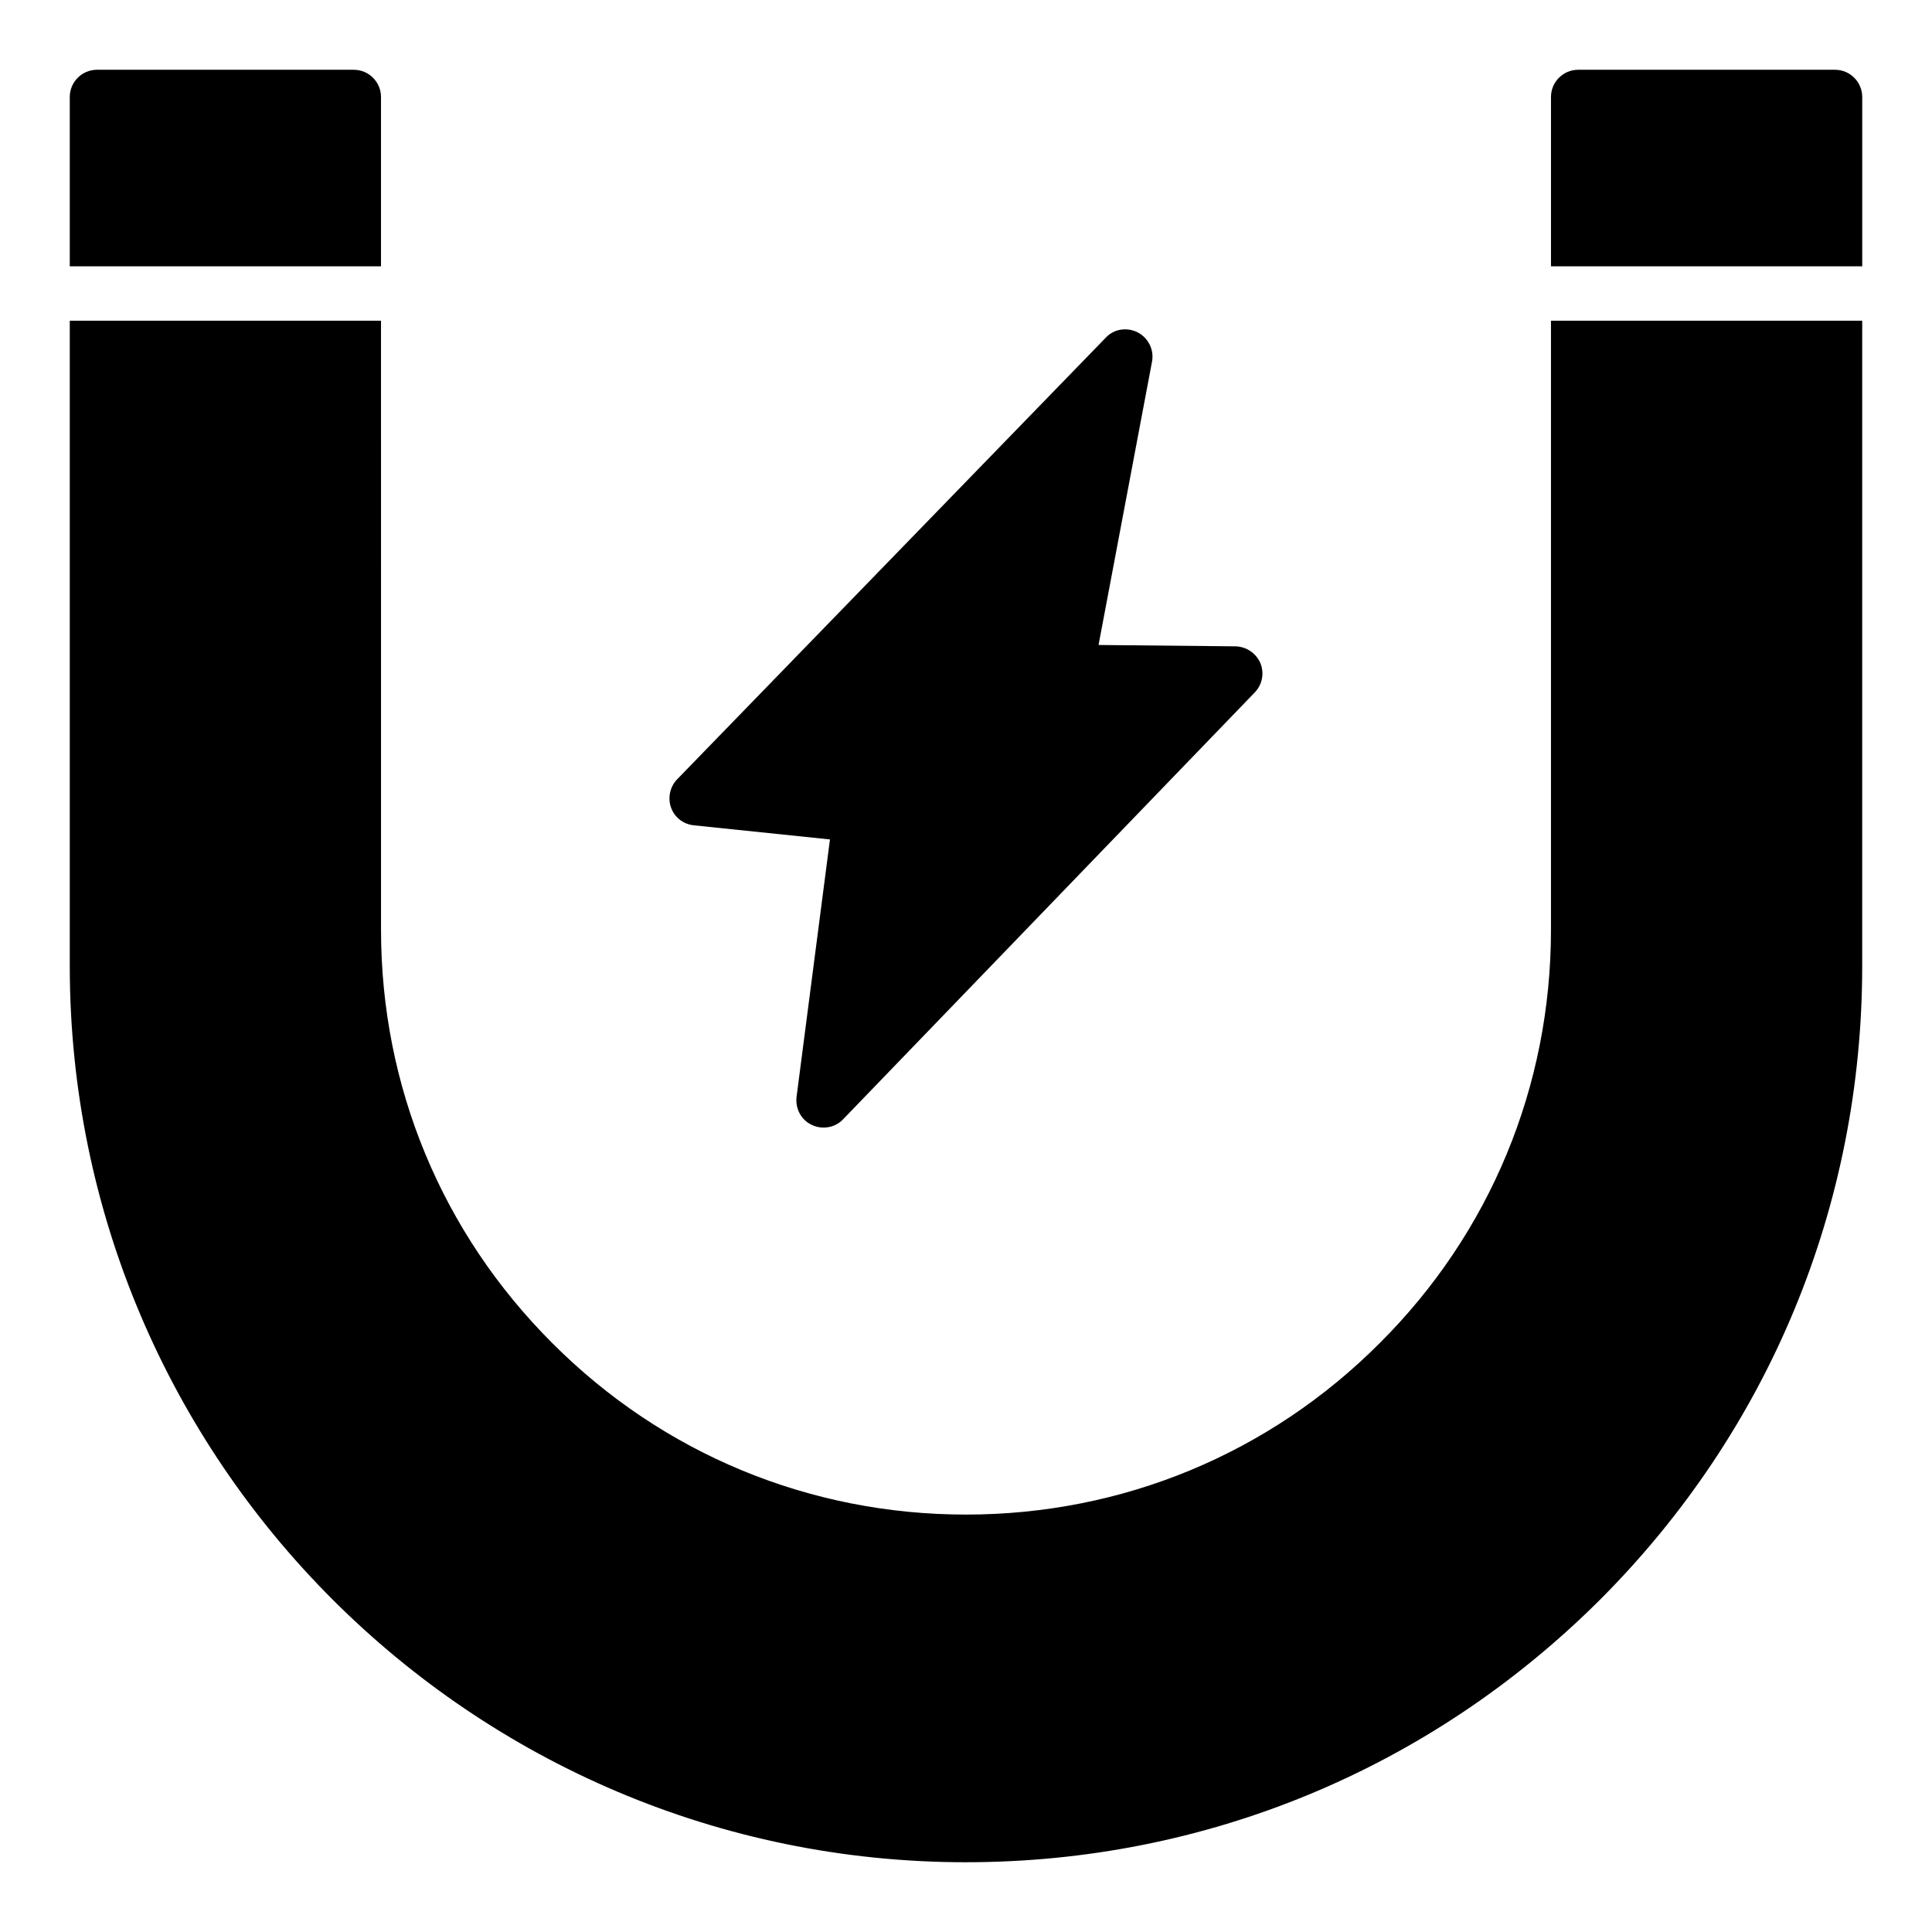
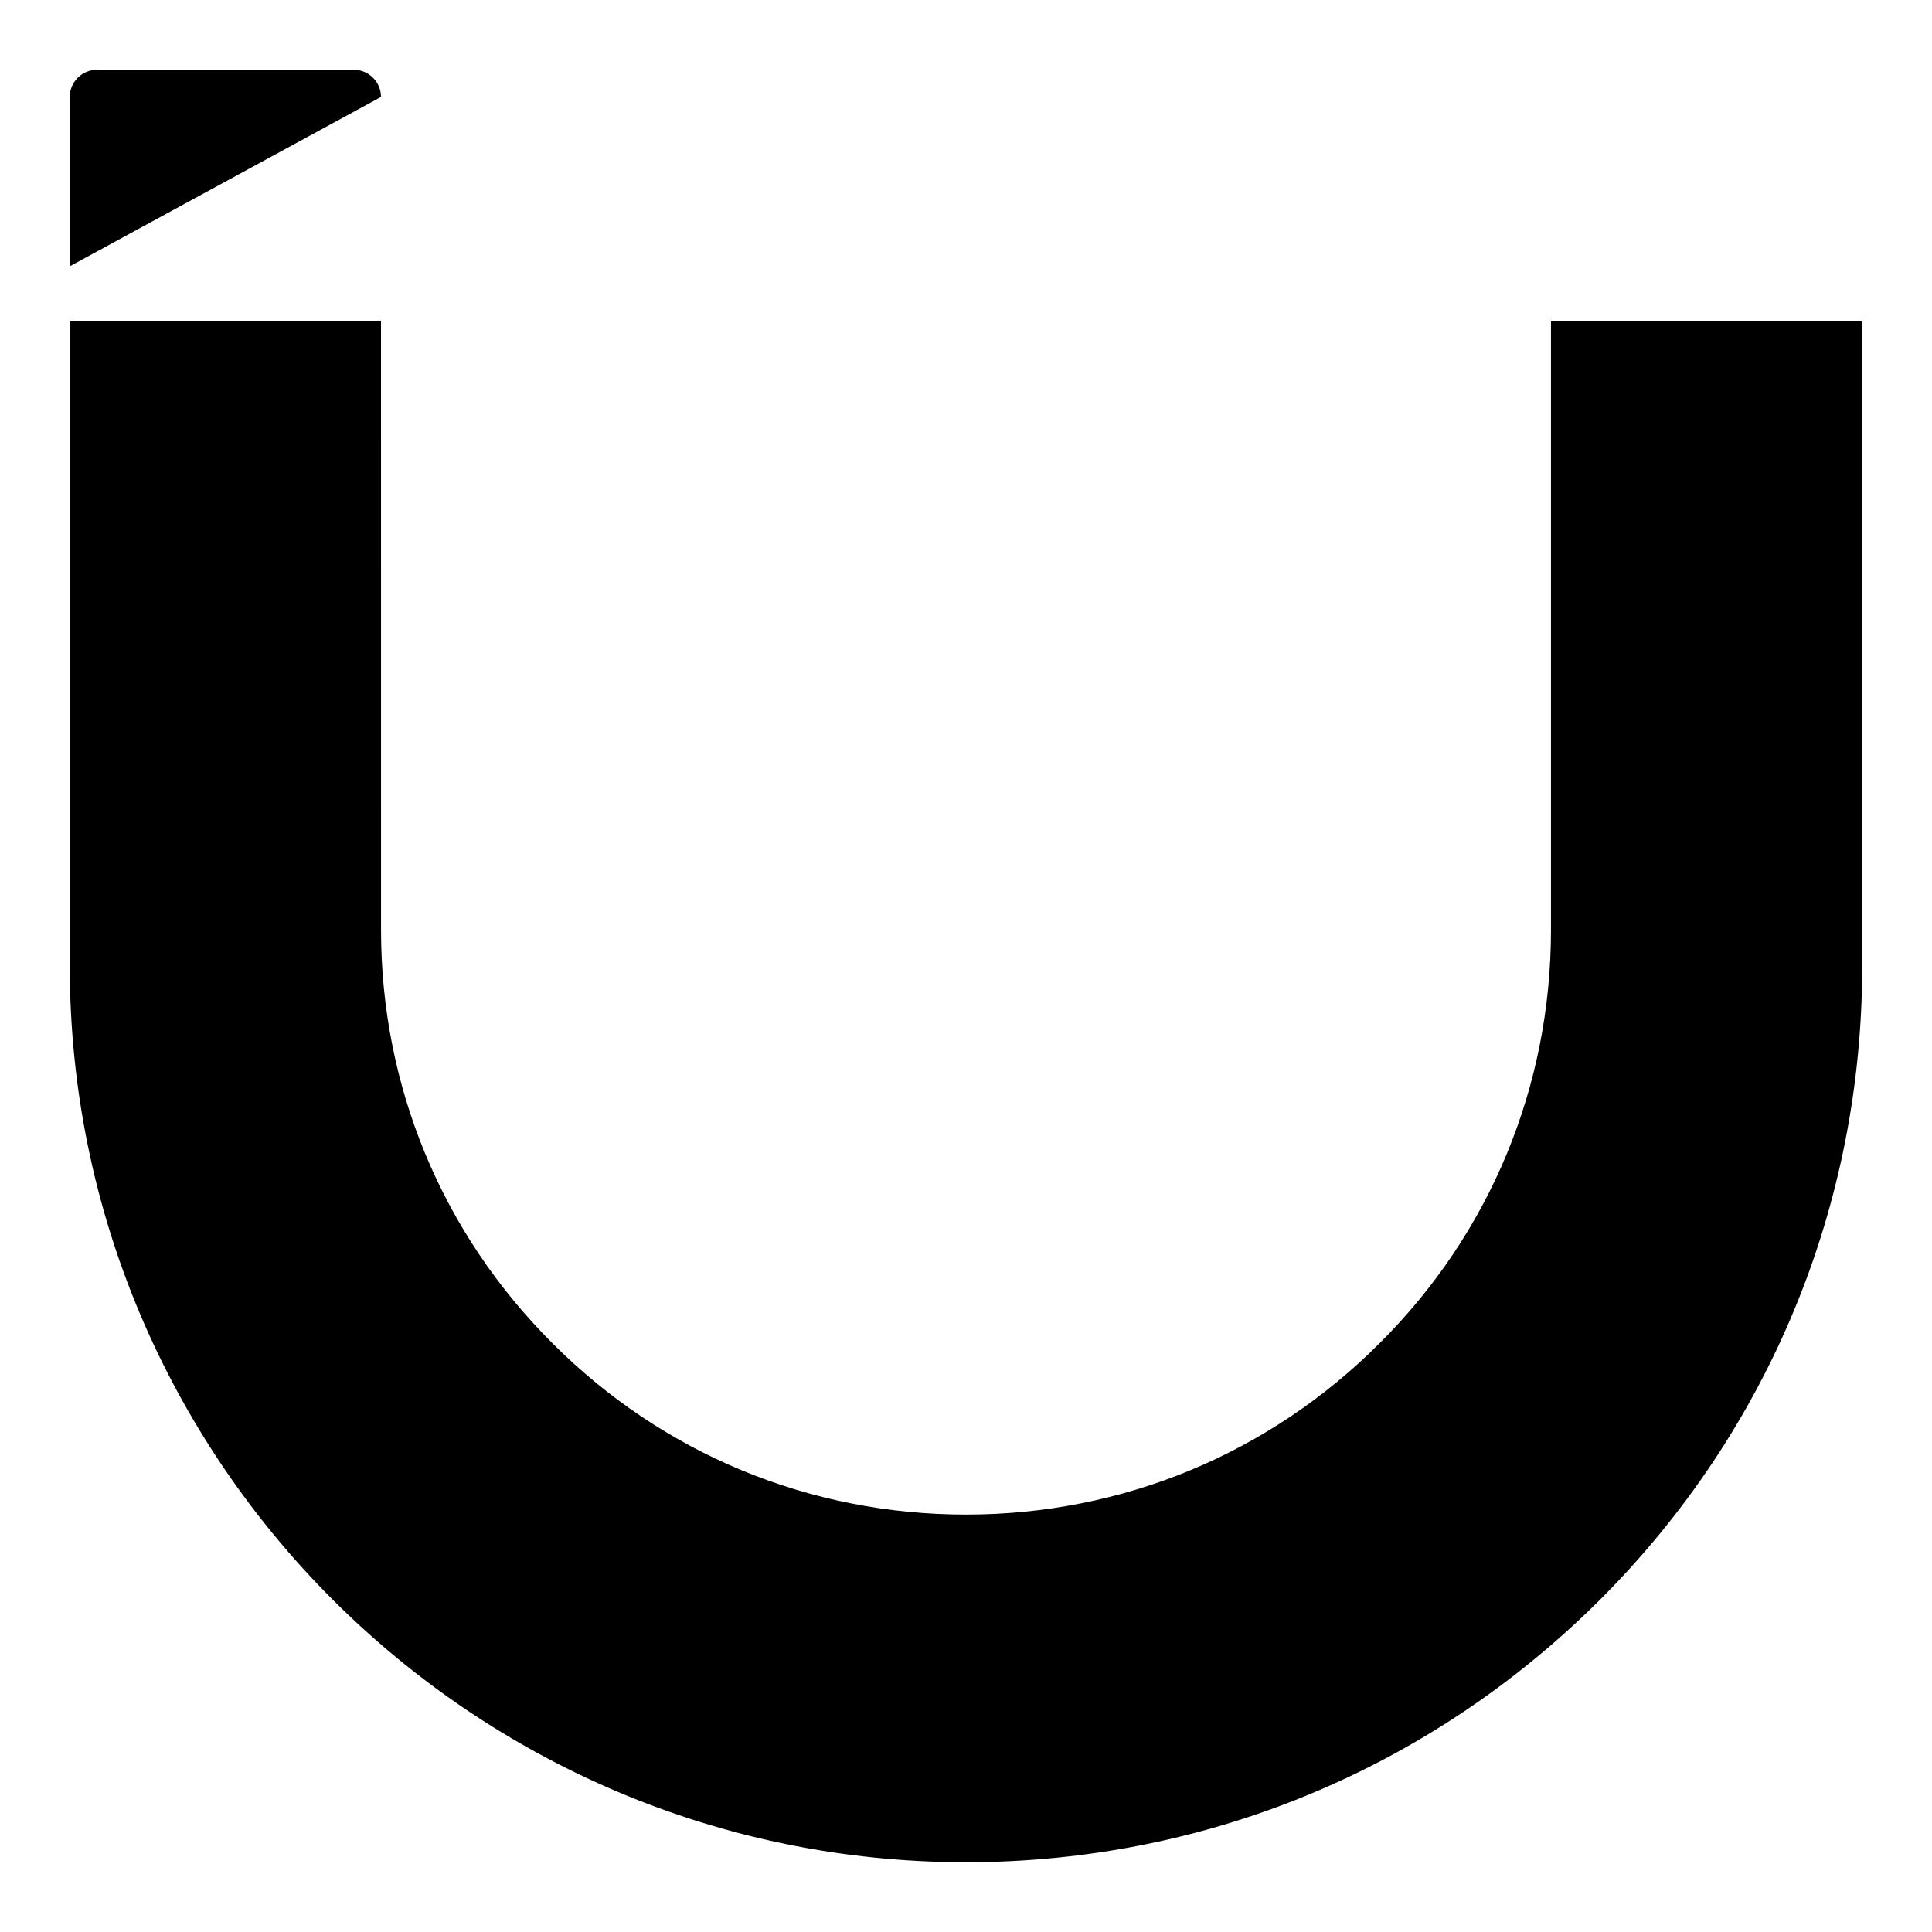
<svg xmlns="http://www.w3.org/2000/svg" fill="#000000" width="800px" height="800px" version="1.1" viewBox="144 144 512 512">
  <g>
-     <path d="m359.12 442.1c1.008 0.504 2.086 0.719 3.094 0.719 1.945 0 3.816-0.719 5.184-2.16l109.11-113.14c2.016-2.086 2.59-5.109 1.512-7.773-1.152-2.664-3.742-4.391-6.621-4.461l-36.273-0.359 14.18-75.141c0.574-3.094-1.008-6.262-3.812-7.699-2.809-1.441-6.262-0.938-8.422 1.367l-113.65 117.1c-1.871 1.941-2.519 4.894-1.582 7.484 0.938 2.59 3.238 4.391 6.047 4.68l36.059 3.742-8.852 68.23c-0.363 3.094 1.223 6.117 4.027 7.41z" />
    <path d="m400 637.51c63.406 0 123-24.688 167.98-69.527 44.836-44.836 69.523-104.5 69.523-167.98v-171.01h-82.48v161.43c0 41.457-16.121 80.395-45.414 109.54-29.223 29.293-68.16 45.414-109.61 45.414-41.457 0-80.395-16.121-109.61-45.414-29.293-29.223-45.414-68.086-45.414-109.54l-0.004-161.43h-82.48v171.01c0 130.99 106.52 237.51 237.51 237.51z" />
-     <path d="m637.51 169.69c0-3.957-3.238-7.199-7.199-7.199h-68.086c-3.957 0-7.199 3.238-7.199 7.199v44.883h82.484z" />
-     <path d="m244.97 169.69c0-3.957-3.238-7.199-7.199-7.199h-68.082c-3.961 0-7.199 3.238-7.199 7.199v44.883h82.48z" />
+     <path d="m244.97 169.69c0-3.957-3.238-7.199-7.199-7.199h-68.082c-3.961 0-7.199 3.238-7.199 7.199v44.883z" />
  </g>
</svg>